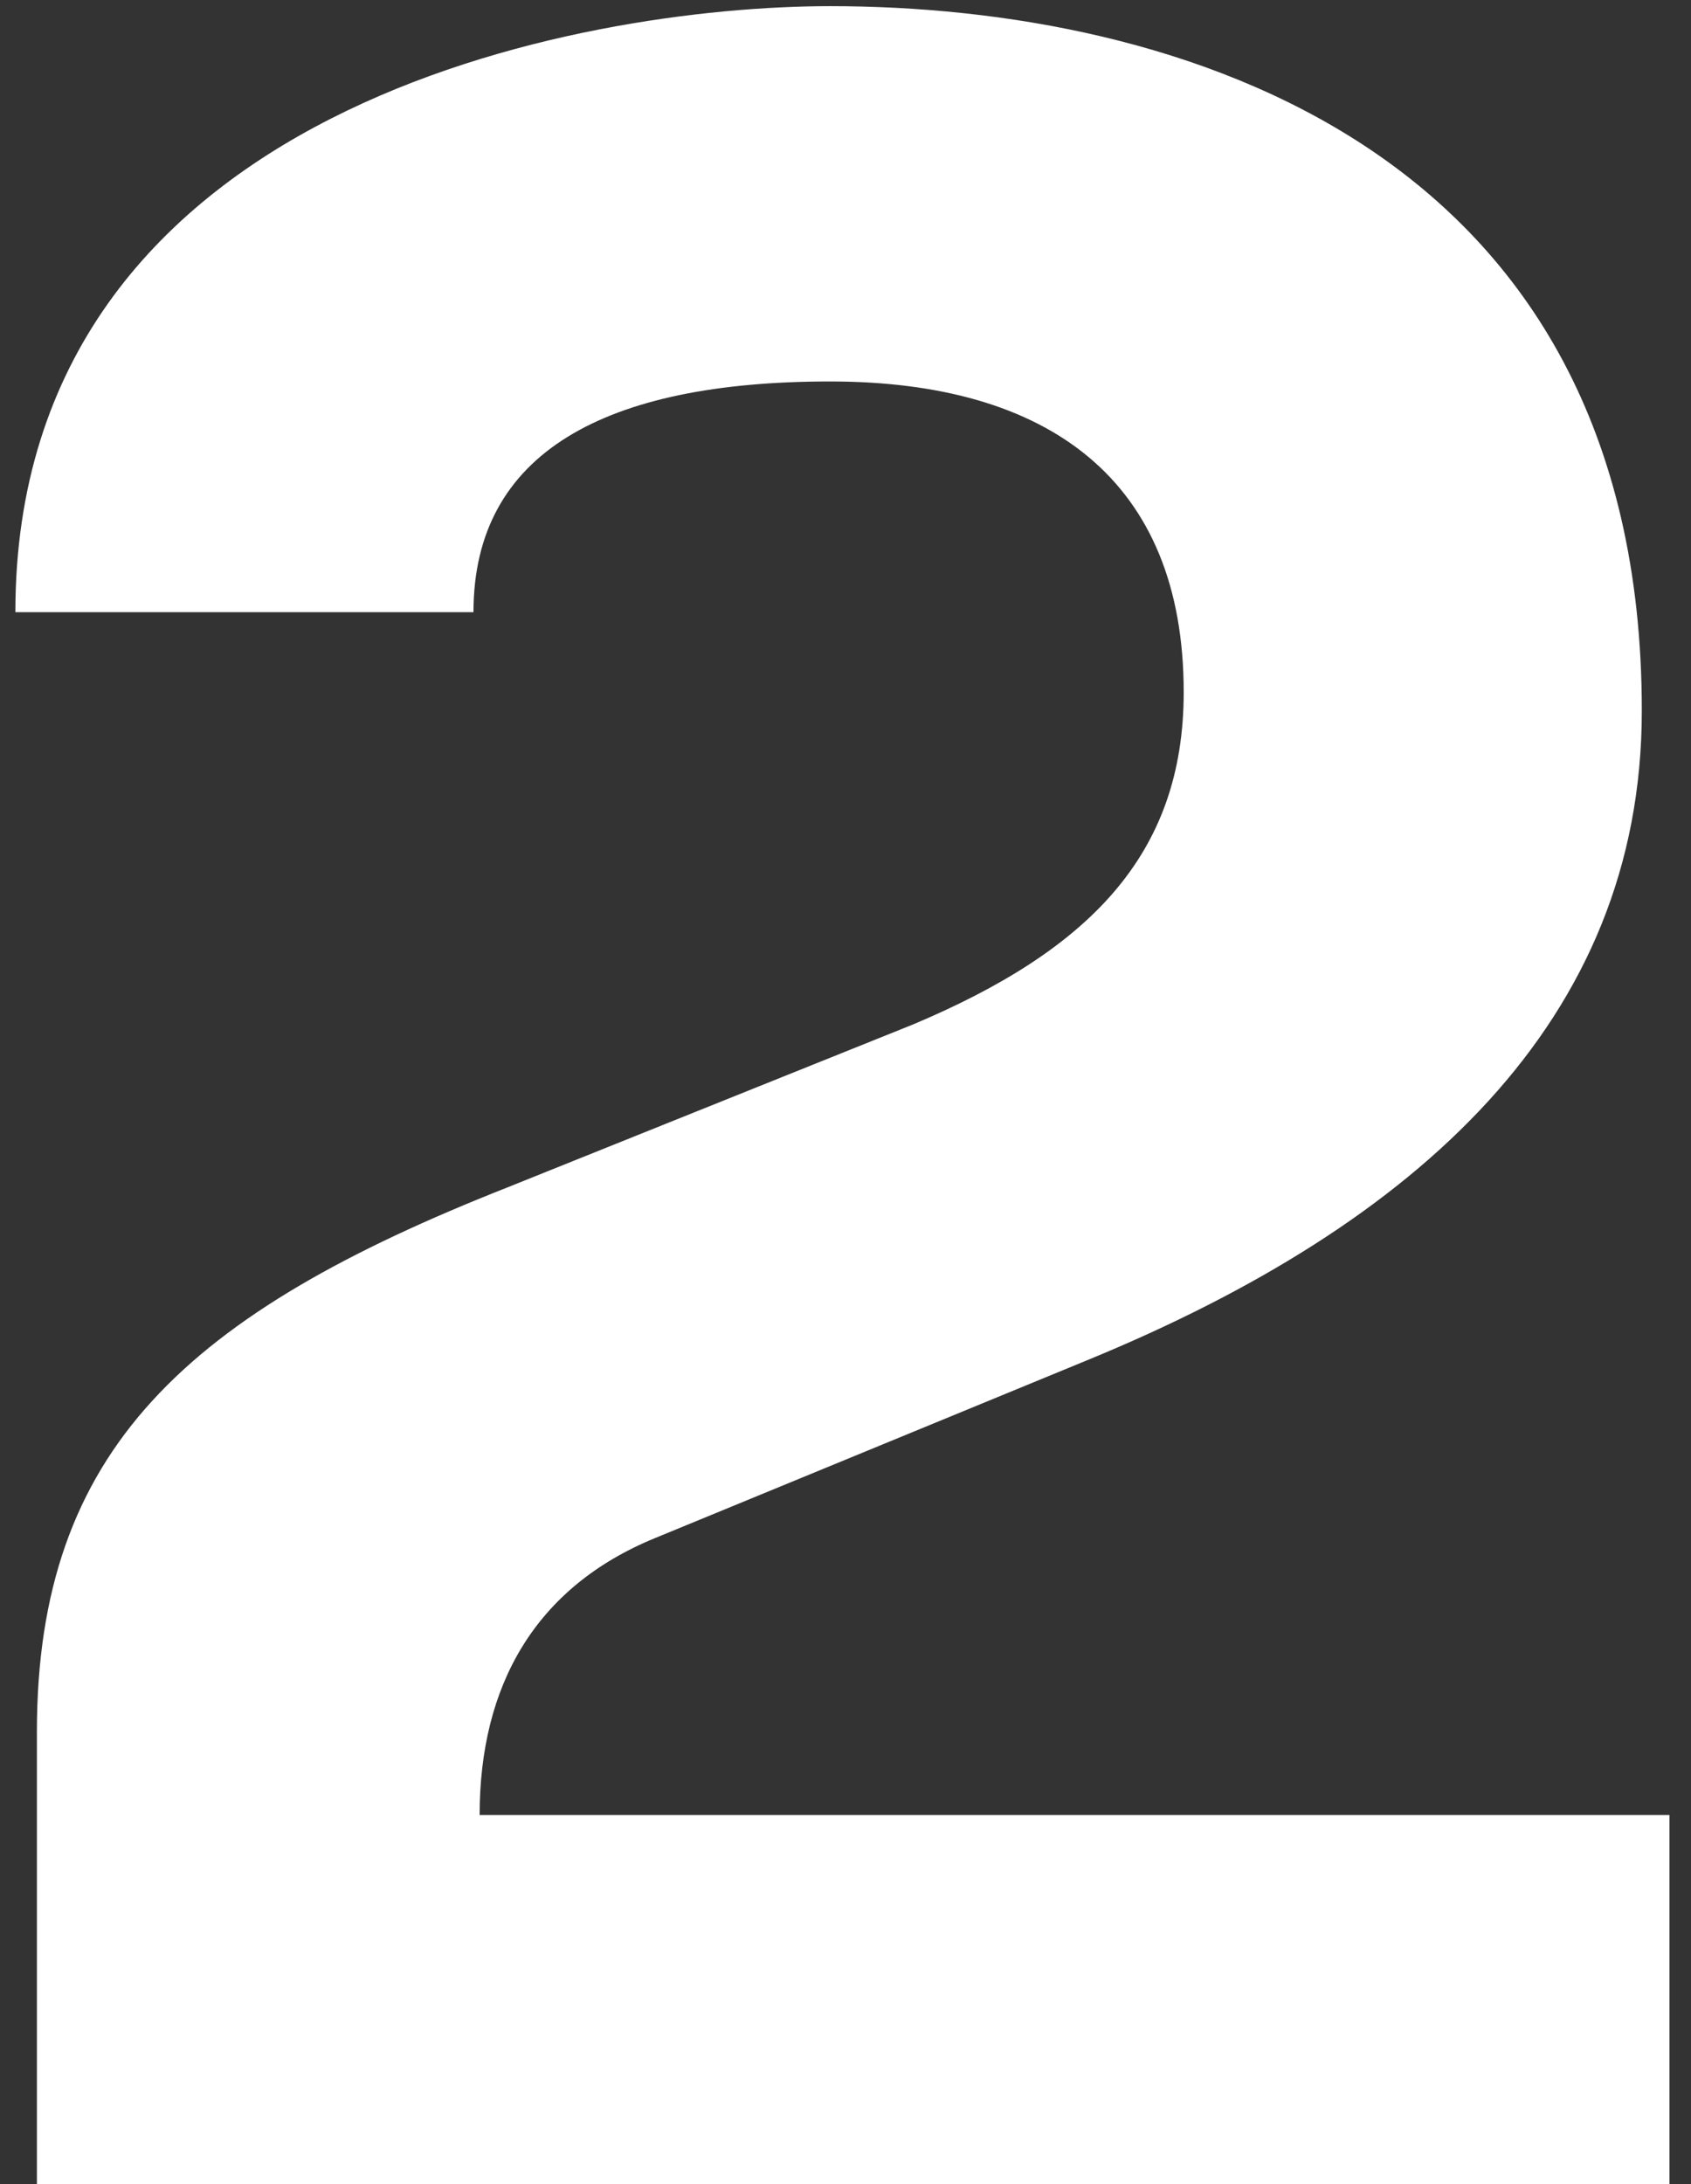
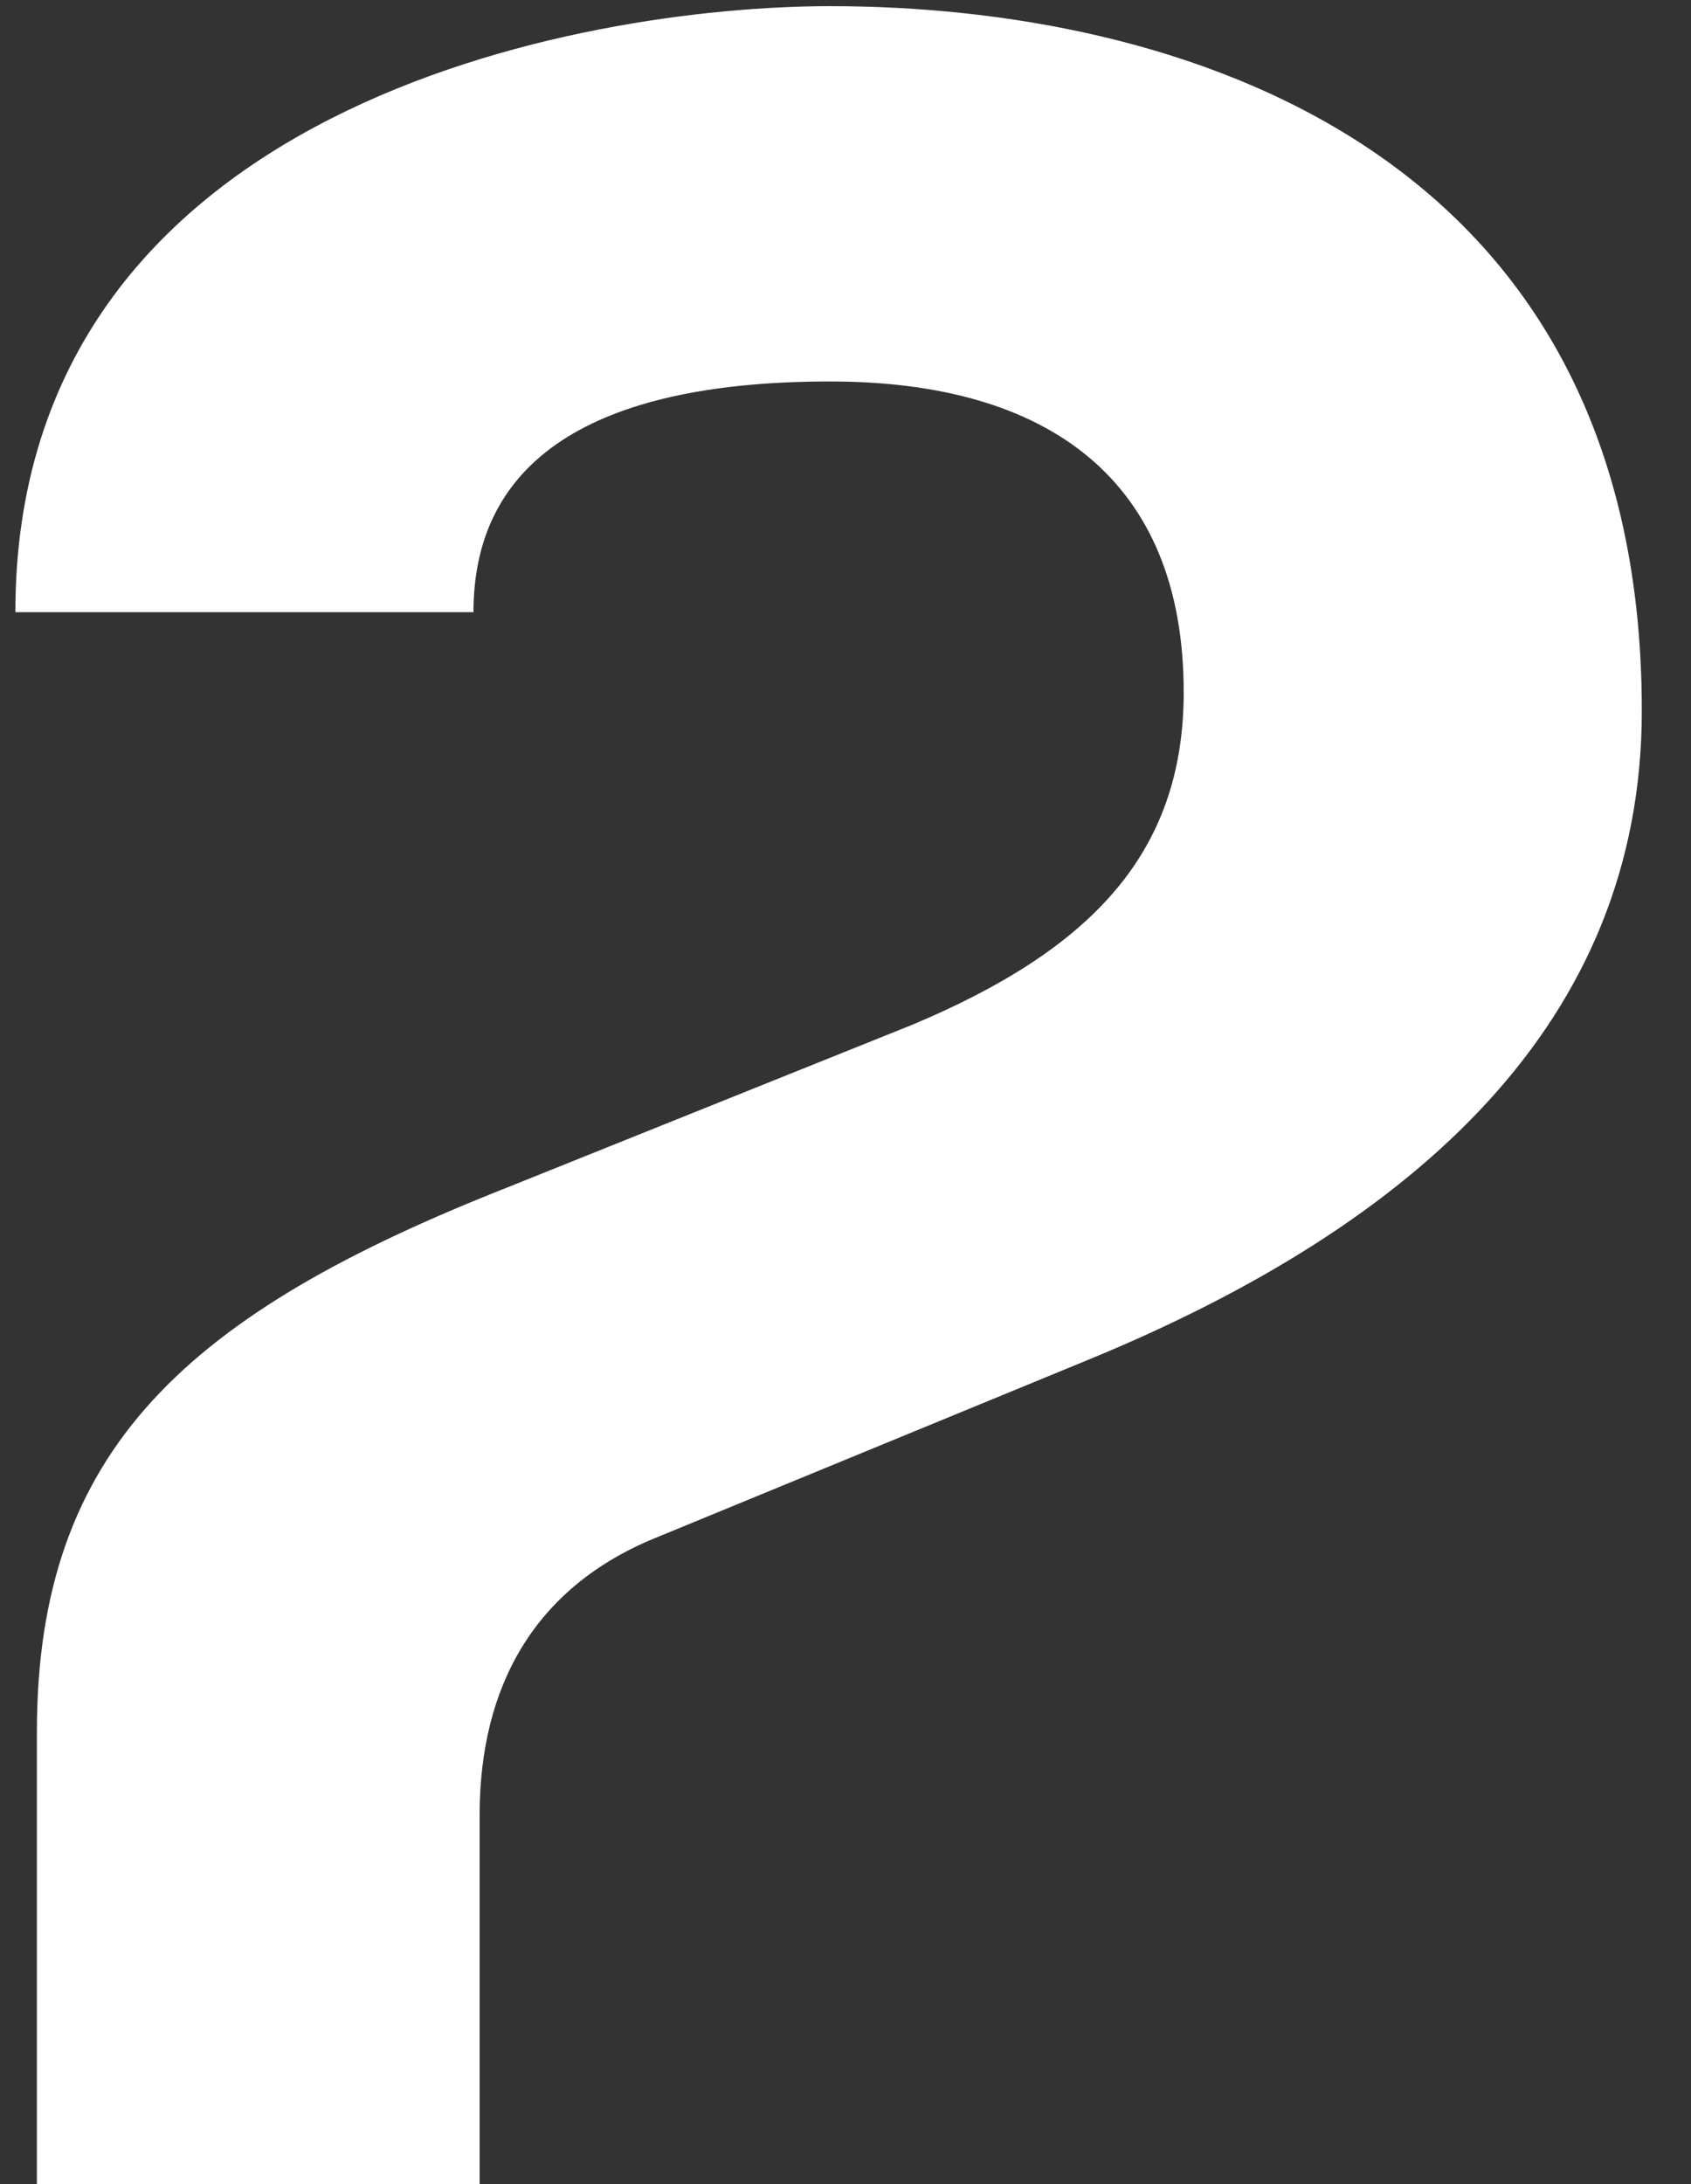
<svg xmlns="http://www.w3.org/2000/svg" width="55" height="71" viewBox="0 0 55 71" fill="none">
  <rect x="0" y="0" width="55" height="71" fill="#333333" stroke="none" />
-   <path d="M1.2 56.3C1.2 47.1 6.1 42.7 16.5 38.6L29.7 33.3C35.4 30.9 38.5 27.8 38.5 22.5C38.5 15.6 34.1 12.4 27 12.4C19.7 12.4 15.4 14.7 15.4 19.9H0.5C0.5 3.4 19 0.2 27 0.2C38.2 0.2 53.4 4.7 53.4 23.1C53.4 33.2 46.1 39.8 35.4 44.2L21.3 50C17.4 51.6 15.6 54.8 15.6 59H54.3V71H1.2V56.3Z" fill="white" />
+   <path d="M1.2 56.3C1.2 47.1 6.1 42.7 16.5 38.6L29.7 33.3C35.4 30.9 38.5 27.8 38.5 22.5C38.5 15.6 34.1 12.4 27 12.4C19.7 12.4 15.4 14.7 15.4 19.9H0.5C0.5 3.4 19 0.2 27 0.2C38.2 0.2 53.4 4.7 53.4 23.1C53.4 33.2 46.1 39.8 35.4 44.2L21.3 50C17.4 51.6 15.6 54.8 15.6 59V71H1.2V56.3Z" fill="white" />
</svg>